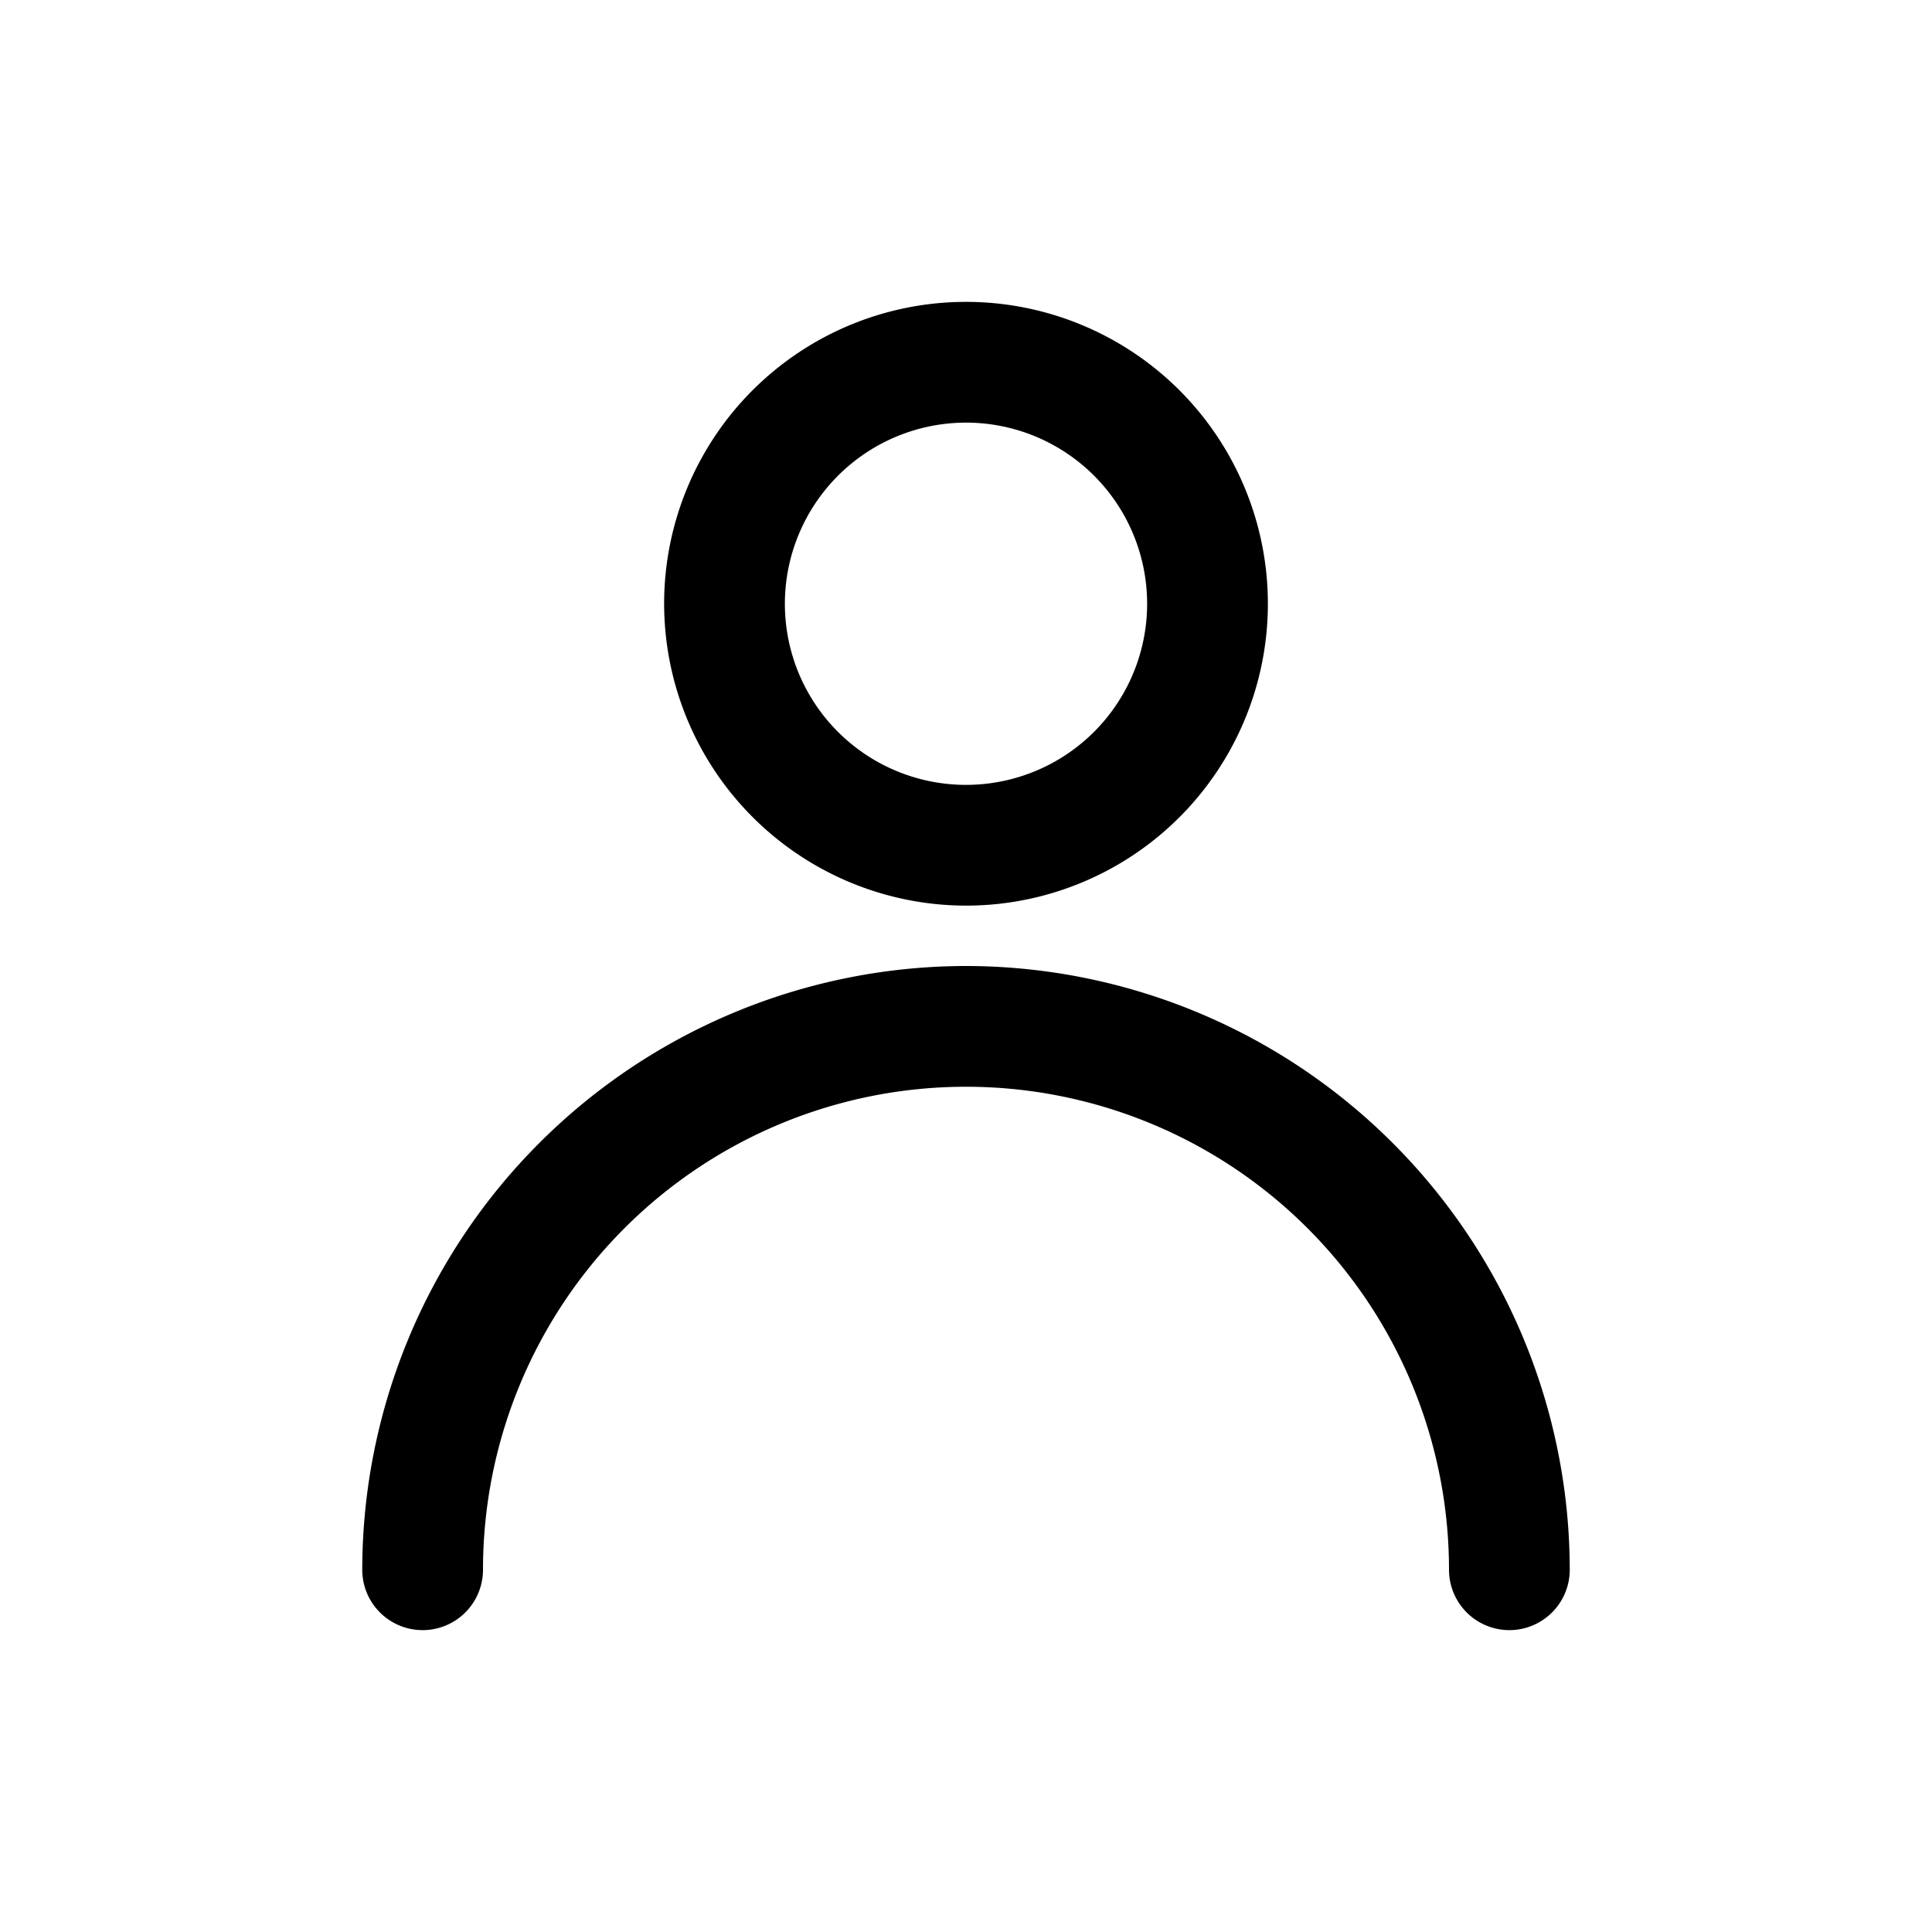
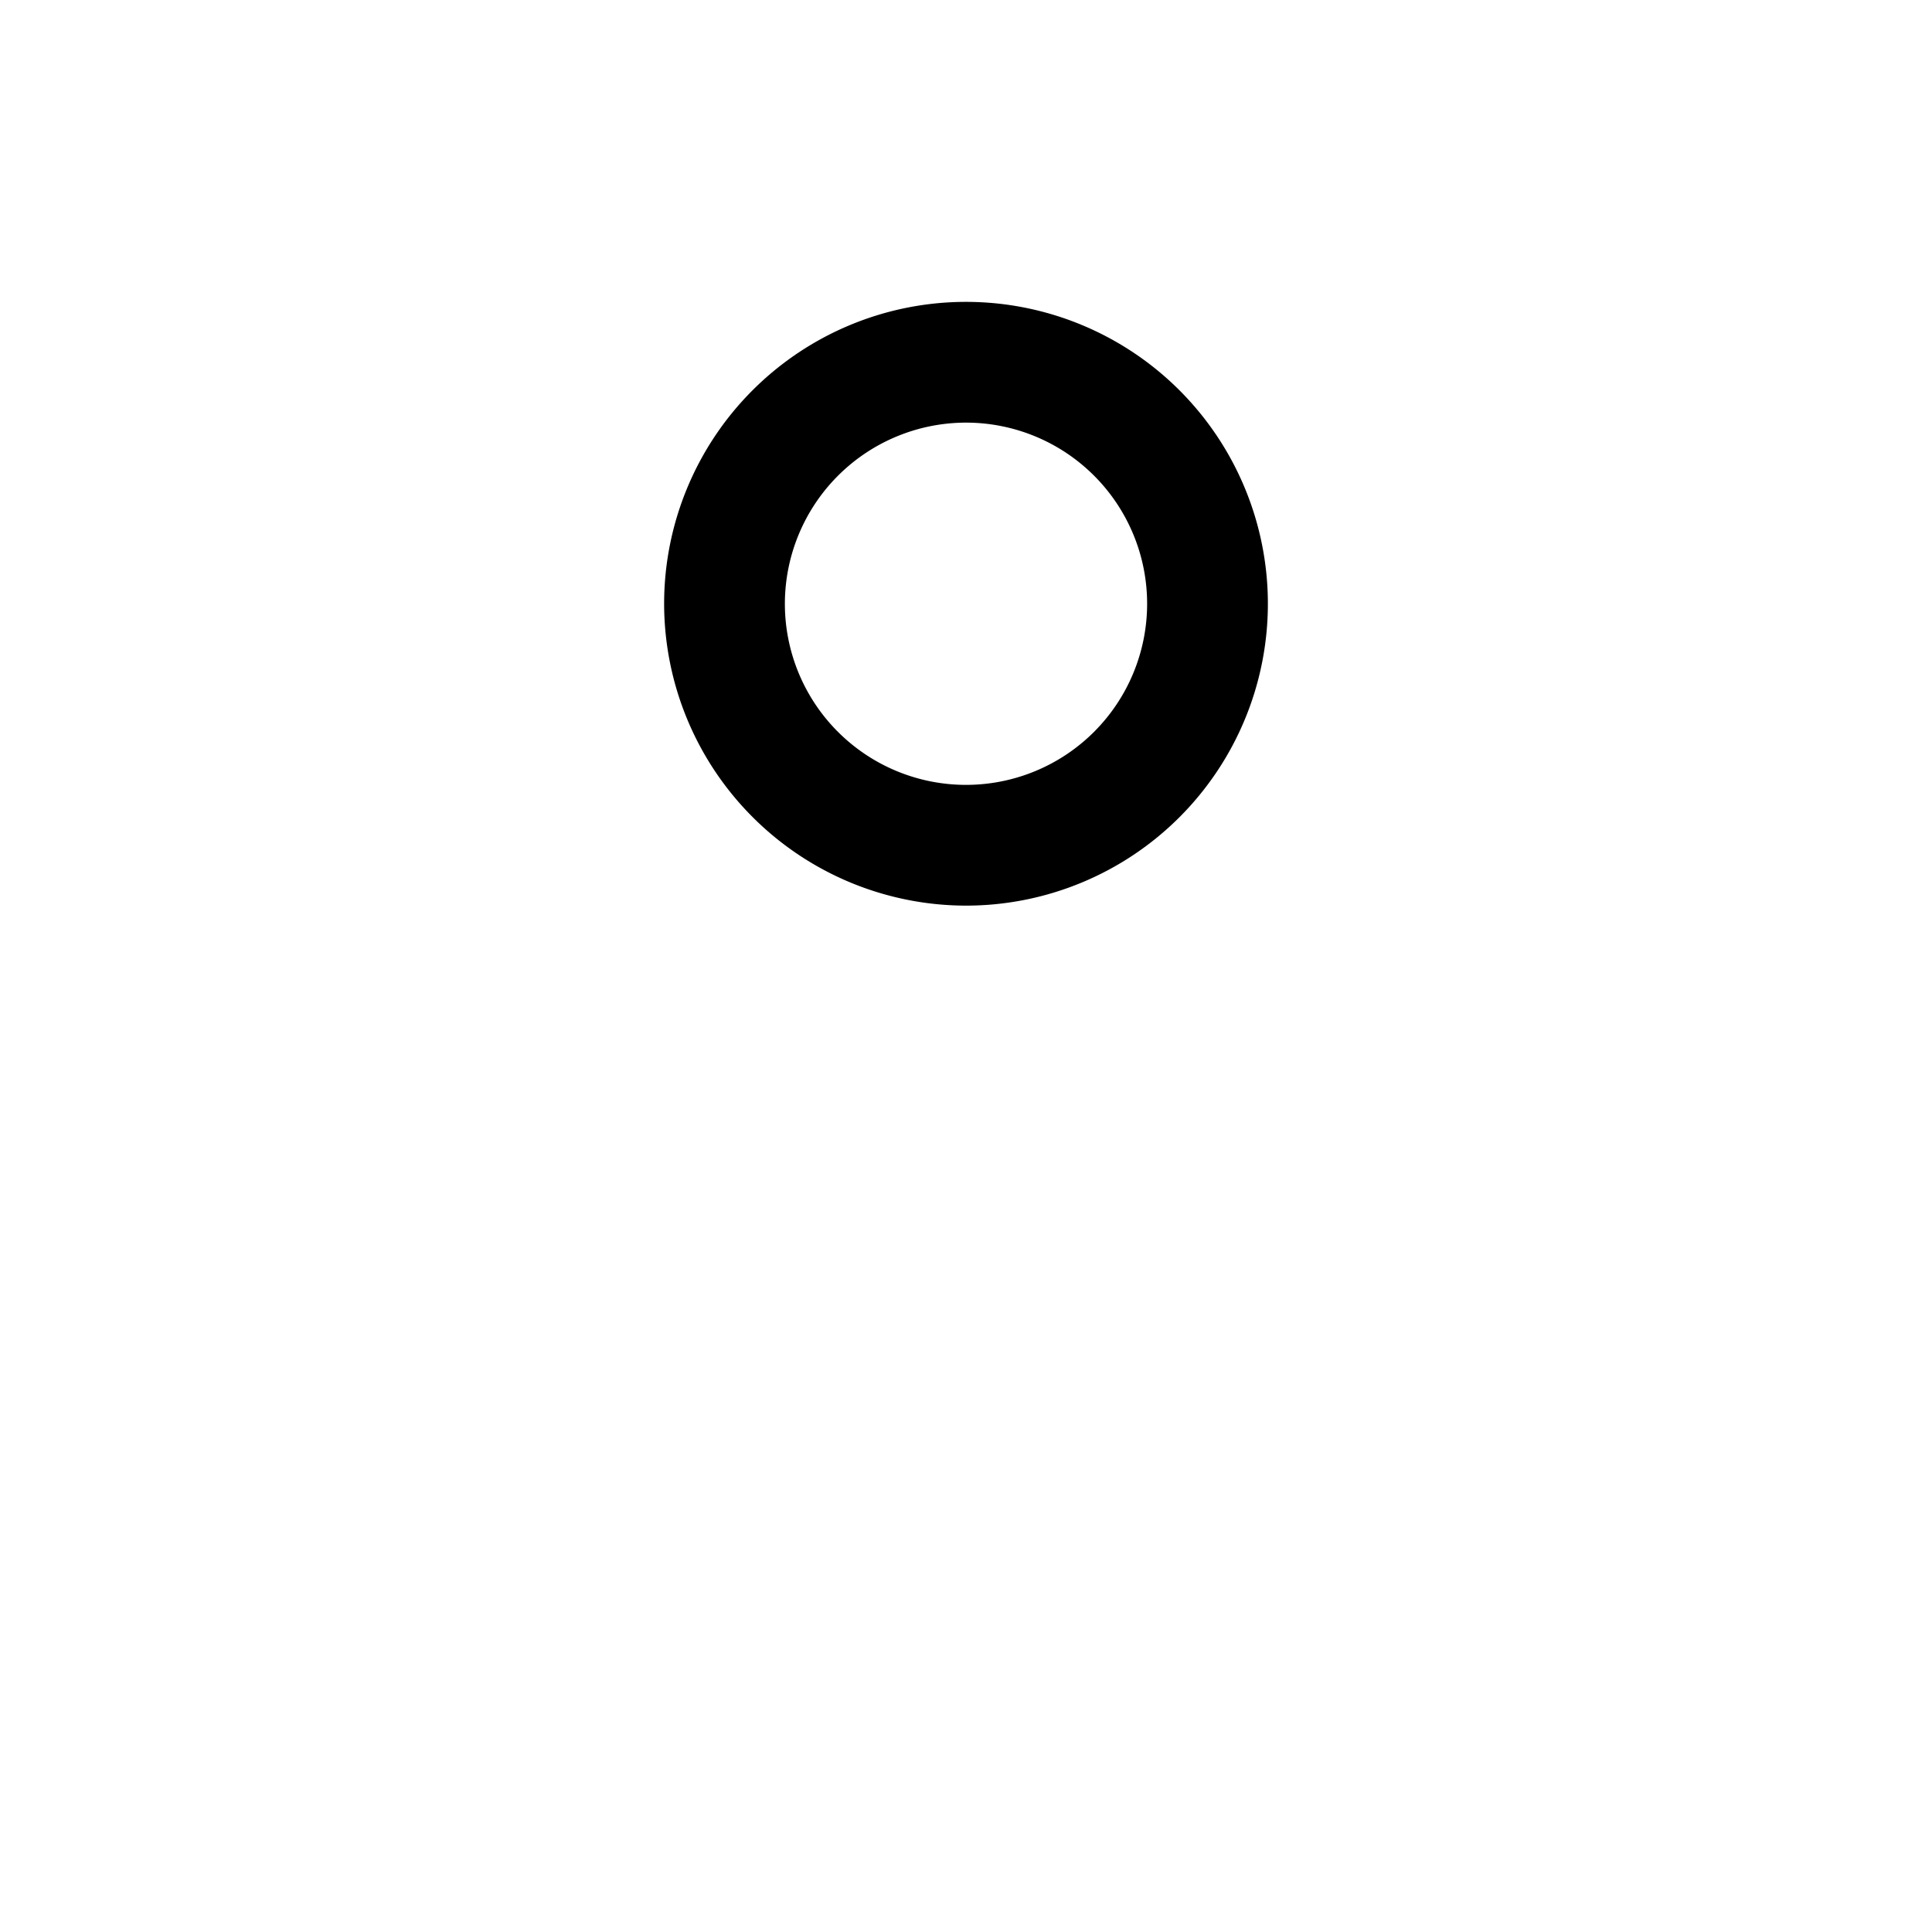
<svg xmlns="http://www.w3.org/2000/svg" viewBox="0 0 32 32">
  <g id="User-2" data-name="User">
    <path d="m16 15a5 5 0 1 0 -5-5 5.006 5.006 0 0 0 5 5zm0-8a3 3 0 1 1 -3 3 3.003 3.003 0 0 1 3-3z" />
-     <path d="m16 16a10.011 10.011 0 0 0 -10 10 1 1 0 0 0 2 0 8 8 0 0 1 16 0 1 1 0 0 0 2 0 10.011 10.011 0 0 0 -10-10z" />
  </g>
</svg>